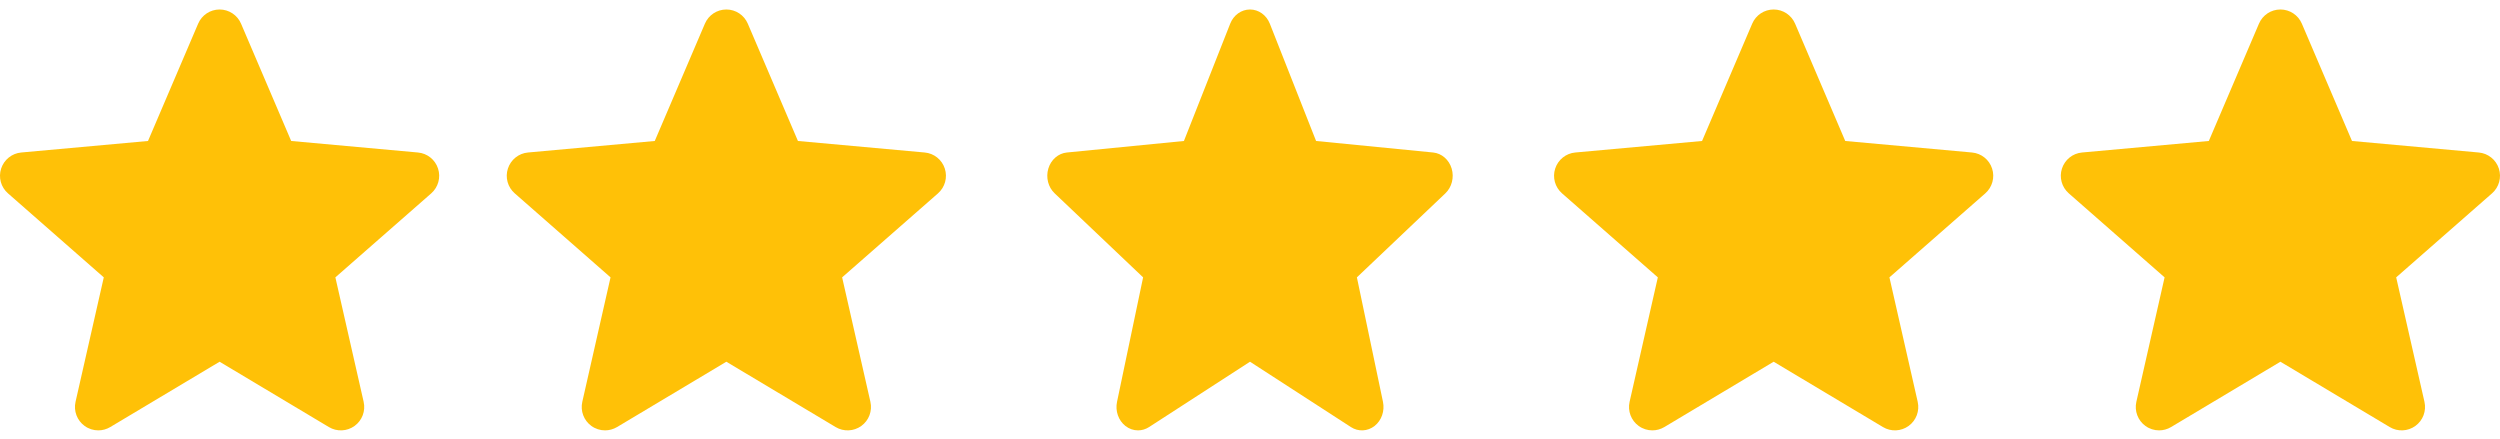
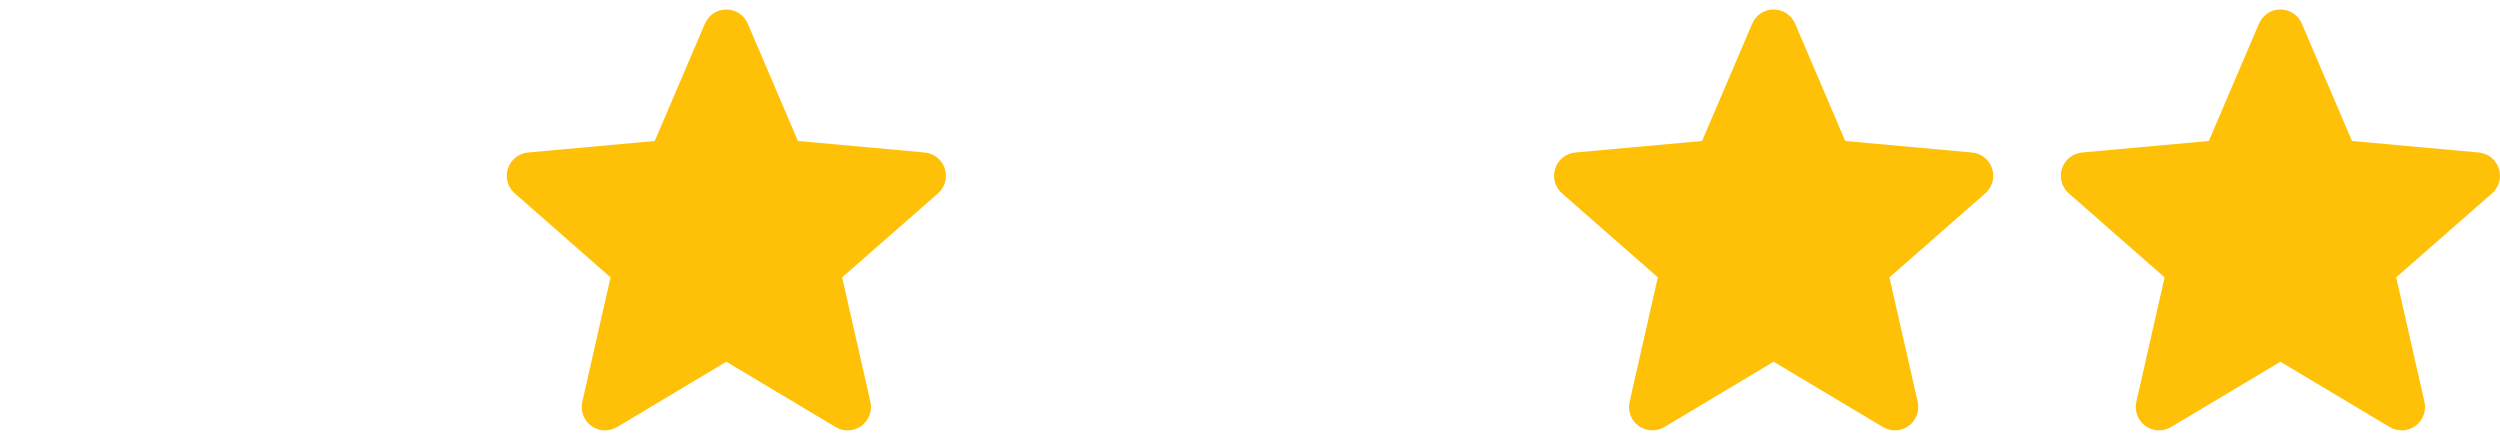
<svg xmlns="http://www.w3.org/2000/svg" width="74" height="13" viewBox="0 0 74 13" fill="none">
  <g clip-path="url(#clip0_183_60)">
-     <path d="M12.966 4.989C12.881 4.726 12.648 4.539 12.371 4.514L8.619 4.173L7.135 0.701C7.026 0.446 6.777 0.281 6.5 0.281C6.223 0.281 5.974 0.446 5.865 0.701L4.381 4.173L0.628 4.514C0.353 4.539 0.12 4.726 0.034 4.989C-0.052 5.252 0.027 5.541 0.236 5.723L3.072 8.21L2.236 11.894C2.175 12.165 2.28 12.445 2.505 12.608C2.625 12.695 2.767 12.739 2.909 12.739C3.032 12.739 3.154 12.706 3.263 12.641L6.5 10.707L9.735 12.641C9.972 12.783 10.271 12.77 10.495 12.608C10.72 12.445 10.825 12.165 10.764 11.894L9.927 8.21L12.764 5.724C12.972 5.541 13.052 5.253 12.966 4.989Z" fill="#FFC107" />
+     <path d="M12.966 4.989C12.881 4.726 12.648 4.539 12.371 4.514L8.619 4.173L7.135 0.701C7.026 0.446 6.777 0.281 6.5 0.281C6.223 0.281 5.974 0.446 5.865 0.701L4.381 4.173L0.628 4.514C0.353 4.539 0.12 4.726 0.034 4.989C-0.052 5.252 0.027 5.541 0.236 5.723L3.072 8.21L2.236 11.894C2.175 12.165 2.28 12.445 2.505 12.608C2.625 12.695 2.767 12.739 2.909 12.739L6.5 10.707L9.735 12.641C9.972 12.783 10.271 12.77 10.495 12.608C10.72 12.445 10.825 12.165 10.764 11.894L9.927 8.21L12.764 5.724C12.972 5.541 13.052 5.253 12.966 4.989Z" fill="#FFC107" />
  </g>
  <g clip-path="url(#clip1_183_60)">
    <path d="M27.966 4.989C27.881 4.726 27.648 4.539 27.371 4.514L23.619 4.173L22.135 0.701C22.026 0.446 21.777 0.281 21.5 0.281C21.223 0.281 20.974 0.446 20.865 0.701L19.381 4.173L15.628 4.514C15.352 4.539 15.12 4.726 15.034 4.989C14.948 5.252 15.027 5.541 15.236 5.723L18.072 8.21L17.236 11.894C17.175 12.165 17.28 12.445 17.505 12.608C17.625 12.695 17.767 12.739 17.909 12.739C18.032 12.739 18.154 12.706 18.264 12.641L21.5 10.707L24.735 12.641C24.972 12.783 25.271 12.77 25.495 12.608C25.72 12.445 25.825 12.165 25.764 11.894L24.927 8.21L27.764 5.724C27.972 5.541 28.052 5.253 27.966 4.989Z" fill="#FFC107" />
  </g>
  <g clip-path="url(#clip2_183_60)">
    <path d="M42.969 4.989C42.89 4.726 42.675 4.539 42.42 4.514L38.956 4.173L37.587 0.701C37.486 0.446 37.256 0.281 37 0.281C36.745 0.281 36.514 0.446 36.414 0.701L35.044 4.173L31.58 4.514C31.325 4.539 31.11 4.726 31.031 4.989C30.952 5.252 31.025 5.541 31.218 5.723L33.836 8.21L33.064 11.894C33.007 12.165 33.105 12.445 33.312 12.608C33.423 12.695 33.554 12.739 33.685 12.739C33.799 12.739 33.911 12.706 34.012 12.641L37 10.707L39.987 12.641C40.205 12.783 40.481 12.77 40.688 12.608C40.895 12.445 40.992 12.165 40.936 11.894L40.164 8.21L42.782 5.724C42.974 5.541 43.048 5.253 42.969 4.989Z" fill="#FFC107" />
  </g>
  <g clip-path="url(#clip3_183_60)">
    <path d="M58.966 4.989C58.881 4.726 58.648 4.539 58.371 4.514L54.619 4.173L53.135 0.701C53.026 0.446 52.777 0.281 52.5 0.281C52.223 0.281 51.974 0.446 51.865 0.701L50.381 4.173L46.628 4.514C46.352 4.539 46.12 4.726 46.034 4.989C45.948 5.252 46.028 5.541 46.236 5.723L49.072 8.21L48.236 11.894C48.175 12.165 48.28 12.445 48.505 12.608C48.625 12.695 48.767 12.739 48.909 12.739C49.032 12.739 49.154 12.706 49.264 12.641L52.5 10.707L55.736 12.641C55.972 12.783 56.271 12.77 56.495 12.608C56.72 12.445 56.825 12.165 56.764 11.894L55.927 8.21L58.764 5.724C58.972 5.541 59.052 5.253 58.966 4.989Z" fill="#FFC107" />
  </g>
  <g clip-path="url(#clip4_183_60)">
    <path d="M73.966 4.989C73.881 4.726 73.647 4.539 73.371 4.514L69.619 4.173L68.135 0.701C68.026 0.446 67.777 0.281 67.5 0.281C67.223 0.281 66.974 0.446 66.865 0.701L65.381 4.173L61.628 4.514C61.352 4.539 61.12 4.726 61.034 4.989C60.948 5.252 61.028 5.541 61.236 5.723L64.072 8.21L63.236 11.894C63.175 12.165 63.28 12.445 63.505 12.608C63.625 12.695 63.767 12.739 63.909 12.739C64.032 12.739 64.154 12.706 64.263 12.641L67.5 10.707L70.736 12.641C70.972 12.783 71.271 12.77 71.495 12.608C71.72 12.445 71.825 12.165 71.764 11.894L70.927 8.21L73.763 5.724C73.972 5.541 74.052 5.253 73.966 4.989Z" fill="#FFC107" />
  </g>
  <defs>
    <clipPath id="clip0_183_60">
-       <rect width="13" height="13" fill="white" />
-     </clipPath>
+       </clipPath>
    <clipPath id="clip1_183_60">
      <rect width="13" height="13" fill="white" transform="translate(15)" />
    </clipPath>
    <clipPath id="clip2_183_60">
-       <rect width="12" height="13" fill="white" transform="translate(31)" />
-     </clipPath>
+       </clipPath>
    <clipPath id="clip3_183_60">
      <rect width="13" height="13" fill="white" transform="translate(46)" />
    </clipPath>
    <clipPath id="clip4_183_60">
      <rect width="13" height="13" fill="white" transform="translate(61)" />
    </clipPath>
  </defs>
</svg>